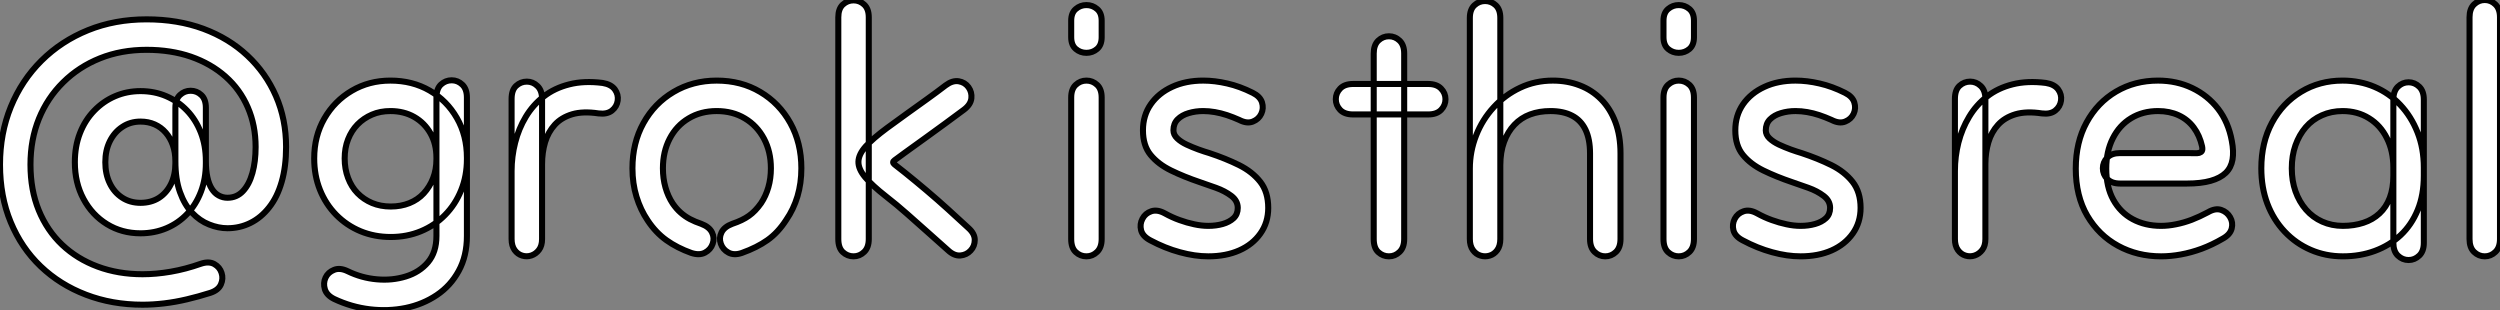
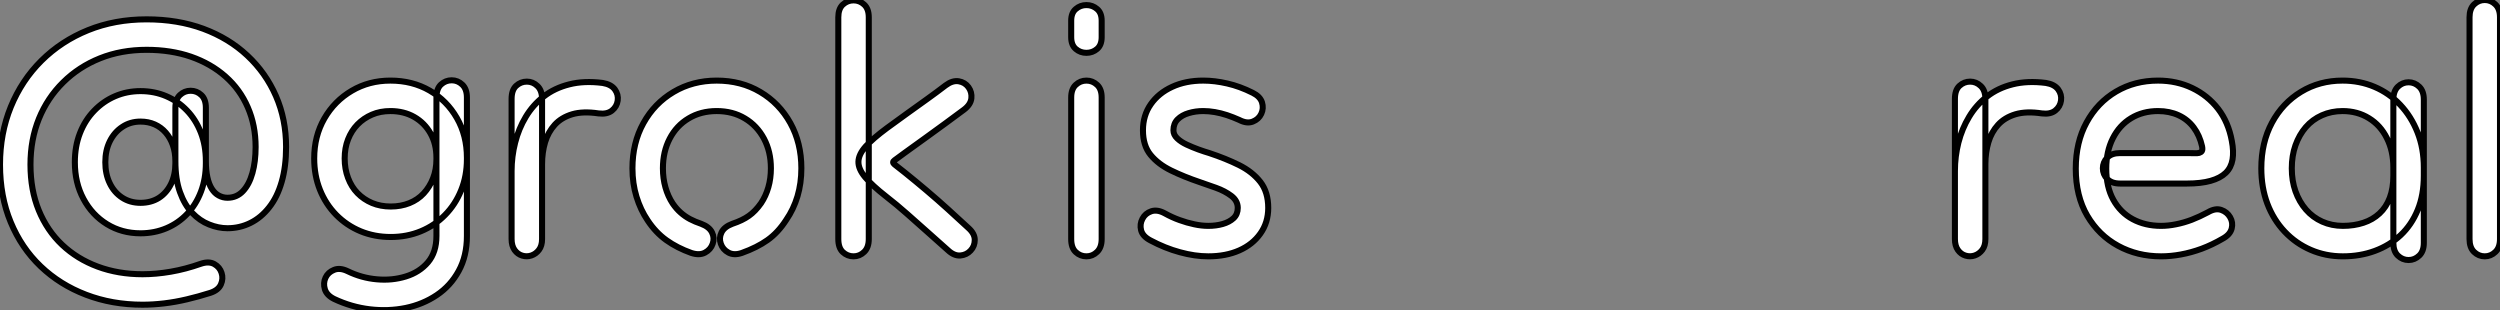
<svg xmlns="http://www.w3.org/2000/svg" viewBox="3.246 6.22 413.514 51.298">
  <rect x="3.246" y="6.22" width="413.514" height="51.298" fill="#808080" stroke="none" />
  <path d="M37.80-23.97L37.80-23.97Q37.80-25.37 37.04-26.07Q36.29-26.77 35.28-26.77Q34.27-26.77 33.52-26.07Q32.76-25.37 32.76-23.97L32.76-23.97Q32.76-22.46 32.76-21.06Q32.76-19.66 32.76-18.17Q32.76-16.69 32.76-14.78L32.76-14.78Q32.76-12.82 32.03-11.34Q31.30-9.86 30.02-9.04Q28.73-8.23 26.99-8.23L26.99-8.23Q25.26-8.23 23.94-9.10Q22.62-9.97 21.90-11.48Q21.17-12.99 21.17-14.95L21.17-14.95Q21.17-16.91 21.92-18.42Q22.68-19.94 24.00-20.80Q25.31-21.67 26.99-21.67L26.99-21.67Q28.28-21.67 29.34-21.20Q30.41-20.72 31.16-19.85Q31.92-18.98 32.34-17.78Q32.76-16.58 32.76-15.12L32.76-15.12Q32.76-12.10 33.52-10.00Q34.27-7.90 35.53-6.58Q36.79-5.26 38.33-4.65Q39.87-4.03 41.38-4.03L41.38-4.03Q43.40-4.03 45.16-4.90Q46.93-5.77 48.27-7.48Q49.62-9.18 50.34-11.70Q51.07-14.22 51.07-17.47L51.07-17.47Q51.07-22.06 49.39-25.90Q47.71-29.74 44.66-32.59Q41.61-35.45 37.38-37.02Q33.15-38.58 28-38.58L28-38.58Q22.74-38.58 18.31-36.79Q13.89-35 10.61-31.75Q7.34-28.50 5.54-24.11Q3.75-19.71 3.75-14.56L3.75-14.56Q3.75-9.30 5.52-5.04Q7.28-0.78 10.47 2.27Q13.66 5.32 17.98 6.97Q22.29 8.62 27.33 8.62L27.33 8.62Q29.06 8.62 30.91 8.40Q32.76 8.18 34.66 7.73Q36.57 7.28 38.53 6.66L38.53 6.66Q39.87 6.22 40.29 5.26Q40.71 4.31 40.40 3.36Q40.10 2.41 39.20 1.90Q38.30 1.40 36.96 1.85L36.96 1.85Q34.44 2.74 32.00 3.16Q29.57 3.58 27.33 3.58L27.33 3.58Q23.30 3.58 19.91 2.32Q16.52 1.06 14.03-1.29Q11.54-3.64 10.16-7Q8.79-10.36 8.79-14.56L8.79-14.56Q8.79-18.70 10.19-22.15Q11.59-25.59 14.20-28.17Q16.80-30.74 20.30-32.14Q23.80-33.54 28-33.54L28-33.54Q32.03-33.54 35.34-32.40Q38.64-31.25 41.05-29.12Q43.46-26.99 44.74-24.02Q46.03-21.06 46.03-17.47L46.03-17.47Q46.03-15.06 45.50-13.16Q44.97-11.26 43.93-10.16Q42.90-9.07 41.38-9.07L41.38-9.07Q40.60-9.07 39.93-9.44Q39.26-9.80 38.78-10.56Q38.30-11.31 38.05-12.46Q37.80-13.61 37.80-15.12L37.80-15.12Q37.80-17.75 36.96-19.88Q36.12-22.01 34.66-23.52Q33.21-25.03 31.25-25.87Q29.29-26.71 26.99-26.71L26.99-26.71Q24.75-26.71 22.79-25.87Q20.83-25.03 19.32-23.46Q17.81-21.90 16.97-19.74Q16.13-17.58 16.13-14.95L16.13-14.95Q16.13-11.54 17.56-8.88Q18.98-6.22 21.45-4.70Q23.91-3.19 26.99-3.19L26.99-3.19Q29.29-3.19 31.28-4.03Q33.26-4.87 34.72-6.41Q36.18-7.95 36.99-10.08Q37.80-12.21 37.80-14.78L37.80-14.78Q37.80-16.07 37.80-17.84Q37.80-19.60 37.80-21.28Q37.80-22.96 37.80-23.97ZM61.26 3.08L61.26 3.08Q59.98 2.46 59.00 2.86Q58.02 3.25 57.60 4.14Q57.18 5.04 57.48 6.05Q57.79 7.06 59.02 7.67L59.02 7.67Q61.88 9.02 64.93 9.38Q67.98 9.74 70.84 9.16Q73.70 8.57 75.99 7.03Q78.29 5.49 79.63 3.02Q80.98 0.56 80.98-2.74L80.98-2.74Q80.98-5.38 80.98-8.57Q80.98-11.76 80.98-15.68L80.98-15.68Q80.98-19.38 79.32-22.26Q77.67-25.14 74.82-26.80Q71.96-28.45 68.32-28.45L68.32-28.45Q64.79-28.45 61.94-26.77Q59.08-25.09 57.40-22.18Q55.72-19.26 55.72-15.57L55.72-15.57Q55.72-12.77 56.67-10.39Q57.62-8.01 59.36-6.24Q61.10-4.48 63.39-3.53Q65.69-2.58 68.38-2.58L68.38-2.58Q71.06-2.58 73.36-3.53Q75.66-4.48 77.36-6.22Q79.07-7.95 80.02-10.30Q80.98-12.66 80.98-15.46L80.98-15.46Q80.98-17.36 80.98-18.96Q80.98-20.55 80.98-22.18Q80.98-23.80 80.98-25.65L80.98-25.65Q80.98-27.05 80.22-27.78Q79.46-28.50 78.46-28.50Q77.45-28.50 76.69-27.80Q75.94-27.10 75.94-25.65L75.94-25.65Q75.94-24.14 75.94-22.34Q75.94-20.55 75.94-18.79Q75.94-17.02 75.94-15.46L75.94-15.46Q75.94-13.72 75.38-12.29Q74.82-10.86 73.84-9.80Q72.86-8.74 71.46-8.18Q70.06-7.62 68.38-7.62L68.38-7.62Q66.70-7.62 65.30-8.20Q63.90-8.79 62.89-9.83Q61.88-10.86 61.32-12.35Q60.76-13.83 60.76-15.57L60.76-15.57Q60.76-17.30 61.32-18.73Q61.88-20.16 62.89-21.20Q63.90-22.23 65.27-22.82Q66.64-23.41 68.32-23.41L68.32-23.41Q70.56-23.41 72.27-22.43Q73.98-21.45 74.96-19.71Q75.94-17.98 75.94-15.68L75.94-15.68Q75.94-13.05 75.94-9.88Q75.94-6.72 75.94-2.74L75.94-2.74Q75.94-0.06 74.54 1.60Q73.14 3.25 70.87 3.95Q68.60 4.65 66.08 4.42Q63.56 4.20 61.26 3.08ZM102.76-23.02L102.76-23.02Q104.16-22.85 104.97-23.49Q105.78-24.14 105.92-25.14Q106.06-26.15 105.45-26.99Q104.83-27.83 103.43-28.06L103.43-28.06Q100.35-28.45 97.92-27.83Q95.48-27.22 93.69-25.82Q91.90-24.42 90.72-22.46Q89.54-20.50 88.96-18.20Q88.37-15.90 88.37-13.50L88.37-13.50Q88.37-12.43 88.37-10.36Q88.37-8.29 88.37-6.05Q88.37-3.81 88.37-2.24L88.37-2.24Q88.37-1.12 88.87-0.42Q89.38 0.28 90.13 0.50Q90.89 0.73 91.64 0.48Q92.40 0.22 92.90-0.45Q93.41-1.12 93.41-2.24L93.41-2.24Q93.41-3.36 93.41-5.24Q93.41-7.11 93.41-9.18Q93.41-11.26 93.41-12.94Q93.41-14.62 93.41-15.34L93.41-15.34Q93.41-17.19 93.41-18.79Q93.41-20.38 93.41-21.98Q93.41-23.58 93.41-25.42L93.41-25.42Q93.41-26.82 92.65-27.55Q91.90-28.28 90.89-28.28Q89.88-28.28 89.12-27.58Q88.37-26.88 88.37-25.42L88.37-25.42Q88.37-23.91 88.37-22.15Q88.37-20.38 88.37-18.65Q88.37-16.91 88.37-15.34L88.37-15.34Q88.37-14.28 88.37-12.54Q88.37-10.81 88.37-8.88Q88.37-6.94 88.37-5.18Q88.37-3.42 88.37-2.24L88.37-2.24Q88.37-1.12 88.87-0.42Q89.38 0.28 90.13 0.50Q90.89 0.73 91.64 0.48Q92.40 0.22 92.90-0.45Q93.41-1.12 93.41-2.24L93.41-2.24Q93.41-3.36 93.41-4.93Q93.41-6.50 93.41-8.23Q93.41-9.97 93.41-11.65Q93.41-13.33 93.41-14.62L93.41-14.62Q93.41-16.58 93.91-18.26Q94.42-19.94 95.51-21.14Q96.60-22.34 98.39-22.88Q100.18-23.41 102.76-23.02ZM118.10 0.06L118.10 0.06Q119.45 0.50 120.37 0Q121.30-0.50 121.63-1.46Q121.97-2.41 121.52-3.33Q121.07-4.26 119.73-4.76L119.73-4.76Q118.72-5.10 117.88-5.54Q117.04-5.99 116.34-6.61Q115.64-7.22 115.02-8.12L115.02-8.12Q114.24-9.30 113.82-10.78Q113.40-12.26 113.40-13.94L113.40-13.94Q113.40-16.69 114.52-18.84Q115.64-21 117.66-22.20Q119.67-23.41 122.30-23.41L122.30-23.41Q124.94-23.41 126.95-22.20Q128.97-21 130.12-18.84Q131.26-16.69 131.26-13.94L131.26-13.94Q131.26-12.26 130.84-10.81Q130.42-9.35 129.64-8.18L129.64-8.18Q128.69-6.83 127.62-6.08Q126.56-5.32 124.88-4.76L124.88-4.76Q123.54-4.26 123.09-3.33Q122.64-2.41 122.98-1.46Q123.31-0.50 124.24 0Q125.16 0.50 126.45 0.06L126.45 0.06Q128.97-0.84 130.70-2.07Q132.44-3.30 133.78-5.38L133.78-5.38Q135.02-7.17 135.66-9.32Q136.30-11.48 136.30-13.94L136.30-13.94Q136.30-18.14 134.48-21.42Q132.66-24.70 129.50-26.57Q126.34-28.45 122.30-28.45L122.30-28.45Q118.33-28.45 115.16-26.57Q112.00-24.70 110.18-21.42Q108.36-18.14 108.36-13.94L108.36-13.94Q108.36-11.42 109.03-9.24Q109.70-7.06 110.88-5.32L110.88-5.32Q112.22-3.30 113.99-2.04Q115.75-0.78 118.10 0.06ZM147.45-38.92L147.45-38.92Q147.45-40.32 146.69-41.02Q145.94-41.72 144.93-41.72Q143.92-41.72 143.16-41.02Q142.41-40.32 142.41-38.92L142.41-38.92Q142.41-37.35 142.41-36.09Q142.41-34.83 142.41-33.71Q142.41-32.59 142.41-31.47L142.41-31.47Q142.41-28.17 142.41-25.56Q142.41-22.96 142.41-20.55Q142.41-18.14 142.41-15.54Q142.41-12.94 142.41-9.63L142.41-9.63Q142.41-7.95 142.41-6.10Q142.41-4.26 142.41-2.24L142.41-2.24Q142.41-0.78 143.16-0.08Q143.92 0.62 144.93 0.62Q145.94 0.62 146.69-0.11Q147.45-0.84 147.45-2.24L147.45-2.24Q147.45-3.58 147.45-4.76Q147.45-5.94 147.45-7.11Q147.45-8.29 147.45-9.63L147.45-9.63Q147.45-11.87 147.45-14.70Q147.45-17.53 147.45-20.55Q147.45-23.58 147.45-26.40Q147.45-29.23 147.45-31.47L147.45-31.47Q147.45-32.82 147.45-33.99Q147.45-35.17 147.45-36.37Q147.45-37.58 147.45-38.92ZM163.18-23.63L163.18-23.63Q164.30-24.47 164.42-25.51Q164.53-26.54 163.94-27.36Q163.35-28.17 162.32-28.34Q161.28-28.50 160.16-27.66L160.16-27.66Q158.70-26.54 157.11-25.40Q155.51-24.25 153.86-23.07Q152.21-21.90 150.47-20.61L150.47-20.61Q148.12-18.87 146.94-17.56Q145.77-16.24 145.74-15.04Q145.71-13.83 146.86-12.46Q148.01-11.09 150.30-9.30L150.30-9.30Q152.04-7.95 153.78-6.41Q155.51-4.87 157.25-3.33Q158.98-1.79 160.55-0.39L160.55-0.39Q161.56 0.56 162.60 0.48Q163.63 0.39 164.30-0.34Q164.98-1.06 164.98-2.10Q164.98-3.14 163.91-4.09L163.91-4.09Q162.29-5.60 160.55-7.17Q158.82-8.74 157.00-10.28Q155.18-11.82 153.44-13.22L153.44-13.22Q152.15-14.22 151.70-14.59Q151.26-14.95 151.70-15.26Q152.15-15.57 153.50-16.58L153.50-16.58Q155.18-17.81 156.83-18.98Q158.48-20.16 160.08-21.34Q161.67-22.51 163.18-23.63Z" fill="white" stroke="black" transform="translate(0 0) scale(1 1) translate(-0.504 48)" />
  <path d="M3.92-2.24L3.92-2.24Q3.92-0.78 4.68-0.08Q5.43 0.62 6.44 0.62Q7.45 0.62 8.20-0.11Q8.96-0.84 8.96-2.24L8.96-2.24Q8.96-3.53 8.96-4.62Q8.96-5.71 8.96-6.83Q8.96-7.95 8.96-9.24L8.96-9.24Q8.96-10.53 8.96-12.24Q8.96-13.94 8.96-15.65Q8.96-17.36 8.96-18.65L8.96-18.65Q8.96-19.94 8.96-20.97Q8.96-22.01 8.96-23.10Q8.96-24.19 8.96-25.65L8.96-25.65Q8.96-27.05 8.20-27.75Q7.45-28.45 6.44-28.45Q5.43-28.45 4.68-27.75Q3.92-27.05 3.92-25.65L3.92-25.65Q3.92-24.25 3.92-23.04Q3.92-21.84 3.92-20.78Q3.92-19.71 3.92-18.65L3.92-18.65Q3.92-16.74 3.92-15.34Q3.92-13.94 3.92-12.54Q3.92-11.14 3.92-9.24L3.92-9.24Q3.92-8.18 3.92-7.03Q3.92-5.88 3.92-4.65Q3.92-3.42 3.92-2.24ZM3.92-35.62L3.92-35.62Q3.92-34.33 4.68-33.68Q5.43-33.04 6.44-33.04Q7.45-33.04 8.20-33.68Q8.96-34.33 8.96-35.62L8.96-35.62Q8.96-36.23 8.96-36.62Q8.96-37.02 8.96-37.41Q8.96-37.80 8.96-38.36L8.96-38.36Q8.96-39.65 8.20-40.29Q7.45-40.94 6.44-40.94Q5.43-40.94 4.68-40.29Q3.92-39.65 3.92-38.36L3.92-38.36Q3.92-37.80 3.92-37.41Q3.92-37.02 3.92-36.62Q3.92-36.23 3.92-35.62ZM31.70-21.95L31.70-21.95Q32.98-21.28 33.96-21.67Q34.94-22.06 35.36-22.96Q35.78-23.86 35.48-24.84Q35.17-25.82 33.94-26.43L33.94-26.43Q31.81-27.50 29.74-27.97Q27.66-28.45 25.76-28.45L25.76-28.45Q22.85-28.45 20.61-27.41Q18.37-26.38 17.08-24.53Q15.79-22.68 15.79-20.22L15.79-20.22Q15.79-17.70 17.05-16.16Q18.31-14.62 20.44-13.58Q22.57-12.54 25.20-11.65L25.20-11.65Q26.38-11.26 27.86-10.72Q29.34-10.19 30.41-9.38Q31.47-8.57 31.47-7.39L31.47-7.39Q31.47-6.33 30.77-5.68Q30.07-5.04 28.98-4.73Q27.89-4.42 26.60-4.42L26.60-4.42Q25.48-4.42 24.28-4.68Q23.07-4.93 21.84-5.38Q20.61-5.82 19.38-6.50L19.38-6.50Q18.14-7.17 17.16-6.83Q16.18-6.50 15.71-5.60Q15.23-4.70 15.48-3.70Q15.74-2.69 17.02-2.02L17.02-2.02Q19.43-0.73 21.90-0.06Q24.36 0.62 26.60 0.62L26.60 0.62Q29.51 0.62 31.72-0.36Q33.94-1.34 35.22-3.16Q36.51-4.98 36.51-7.39L36.51-7.39Q36.51-10.02 35.20-11.70Q33.88-13.38 31.67-14.48Q29.46-15.57 26.77-16.46L26.77-16.46Q25.98-16.69 24.98-17.05Q23.97-17.42 23.02-17.86Q22.06-18.31 21.45-18.90Q20.83-19.49 20.83-20.22L20.83-20.22Q20.83-21.34 21.53-22.04Q22.23-22.74 23.35-23.07Q24.47-23.41 25.76-23.41L25.76-23.41Q26.71-23.41 27.69-23.24Q28.67-23.07 29.68-22.74Q30.69-22.40 31.70-21.95Z" fill="white" stroke="black" transform="translate(176.348 0) scale(1 1) translate(0.16 48)" />
-   <path d="M6.61-2.24L6.61-2.24Q6.61-0.78 7.36-0.08Q8.12 0.62 9.13 0.62Q10.14 0.62 10.89-0.11Q11.65-0.84 11.65-2.24L11.65-2.24Q11.65-3.75 11.65-4.73Q11.65-5.71 11.65-6.72Q11.65-7.73 11.65-9.24L11.65-9.24Q11.65-12.04 11.65-14.22Q11.65-16.41 11.65-18.31Q11.65-20.22 11.65-22.04Q11.65-23.86 11.65-25.93L11.65-25.93Q11.65-27.22 11.65-28.14Q11.65-29.06 11.65-29.79Q11.65-30.52 11.65-31.25Q11.65-31.98 11.65-32.93L11.65-32.93Q11.65-34.33 10.89-35.06Q10.14-35.78 9.13-35.78Q8.12-35.78 7.36-35.06Q6.61-34.33 6.61-32.93L6.61-32.93Q6.61-32.09 6.61-30.88Q6.61-29.68 6.61-28.39Q6.61-27.10 6.61-25.93L6.61-25.93Q6.61-22.85 6.61-20.55Q6.61-18.26 6.61-16.38Q6.61-14.50 6.61-12.80Q6.61-11.09 6.61-9.24L6.61-9.24Q6.61-7.84 6.61-6.78Q6.61-5.71 6.61-4.65Q6.61-3.58 6.61-2.24ZM15.62-22.85L15.62-22.85Q17.02-22.85 17.75-23.60Q18.48-24.36 18.48-25.37Q18.48-26.38 17.75-27.13Q17.02-27.89 15.62-27.89L15.62-27.89Q14.73-27.89 14.03-27.89Q13.33-27.89 12.43-27.89L12.43-27.89Q10.86-27.89 9.32-27.89Q7.78-27.89 6.22-27.89L6.22-27.89Q5.66-27.89 5.24-27.89Q4.82-27.89 4.37-27.89Q3.92-27.89 3.19-27.89L3.19-27.89Q1.79-27.89 1.06-27.13Q0.34-26.38 0.34-25.37Q0.34-24.36 1.06-23.60Q1.79-22.85 3.19-22.85L3.19-22.85Q3.75-22.85 4.28-22.85Q4.82-22.85 5.26-22.85Q5.71-22.85 6.22-22.85L6.22-22.85Q7.90-22.85 9.32-22.85Q10.75-22.85 12.43-22.85L12.43-22.85Q13.22-22.85 14-22.85Q14.78-22.85 15.62-22.85ZM42.39-2.24L42.39-2.24Q42.39-0.84 43.15-0.11Q43.90 0.62 44.91 0.62Q45.92 0.62 46.68-0.11Q47.43-0.84 47.43-2.24L47.43-2.24Q47.43-3.64 47.43-4.84Q47.43-6.05 47.43-7.25Q47.43-8.46 47.43-9.80L47.43-9.80Q47.43-11.76 47.43-13.44Q47.43-15.12 47.43-16.41L47.43-16.41Q47.43-19.32 46.59-21.56Q45.75-23.80 44.24-25.34Q42.73-26.88 40.68-27.66Q38.64-28.45 36.23-28.45L36.23-28.45Q33.32-28.45 30.83-27.27Q28.34-26.10 26.46-24.05Q24.58-22.01 23.55-19.38Q22.51-16.74 22.51-13.89L22.51-13.89Q22.51-12.49 22.51-10.95Q22.51-9.41 22.51-7.90Q22.51-6.38 22.51-4.96Q22.51-3.53 22.51-2.24L22.51-2.24Q22.51-1.12 23.02-0.42Q23.52 0.28 24.28 0.50Q25.03 0.73 25.79 0.50Q26.54 0.28 27.05-0.42Q27.55-1.12 27.55-2.24L27.55-2.24Q27.55-3.42 27.55-5.85Q27.55-8.29 27.55-11.37Q27.55-14.45 27.55-17.64Q27.55-20.83 27.55-23.63Q27.55-26.43 27.55-28.28Q27.55-30.13 27.55-30.41L27.55-30.41Q27.55-31.98 27.55-33.12Q27.55-34.27 27.55-35.20Q27.55-36.12 27.55-36.99Q27.55-37.86 27.55-38.81L27.55-38.81Q27.55-40.21 26.80-40.91Q26.04-41.61 25.03-41.61Q24.02-41.61 23.27-40.91Q22.51-40.21 22.51-38.81L22.51-38.81Q22.51-37.86 22.51-36.48Q22.51-35.11 22.51-33.54Q22.51-31.98 22.51-30.41L22.51-30.41Q22.51-29.96 22.51-27.97Q22.51-25.98 22.51-23.10Q22.51-20.22 22.51-16.97Q22.51-13.72 22.51-10.67Q22.51-7.62 22.51-5.38Q22.51-3.14 22.51-2.24L22.51-2.24Q22.51-1.12 23.02-0.42Q23.52 0.28 24.28 0.50Q25.03 0.73 25.79 0.50Q26.54 0.28 27.05-0.42Q27.55-1.12 27.55-2.24L27.55-2.24Q27.55-3.98 27.55-6.36Q27.55-8.74 27.55-10.95Q27.55-13.16 27.55-14.45L27.55-14.45Q27.55-16.63 28.17-18.31Q28.78-19.99 29.88-21.14Q30.97-22.29 32.48-22.85Q33.99-23.41 35.84-23.41L35.84-23.41Q37.97-23.41 39.42-22.65Q40.88-21.90 41.64-20.33Q42.39-18.76 42.39-16.41L42.39-16.41Q42.39-14.50 42.39-12.82Q42.39-11.14 42.39-9.80L42.39-9.80Q42.39-8.68 42.39-7.36Q42.39-6.05 42.39-4.73Q42.39-3.42 42.39-2.24ZM54.54-2.24L54.54-2.24Q54.54-0.78 55.30-0.08Q56.06 0.62 57.06 0.62Q58.07 0.62 58.83-0.11Q59.58-0.84 59.58-2.24L59.58-2.24Q59.58-3.53 59.58-4.62Q59.58-5.71 59.58-6.83Q59.58-7.95 59.58-9.24L59.58-9.24Q59.58-10.53 59.58-12.24Q59.58-13.94 59.58-15.65Q59.58-17.36 59.58-18.65L59.58-18.65Q59.58-19.94 59.58-20.97Q59.58-22.01 59.58-23.10Q59.58-24.19 59.58-25.65L59.58-25.65Q59.58-27.05 58.83-27.75Q58.07-28.45 57.06-28.45Q56.06-28.45 55.30-27.75Q54.54-27.05 54.54-25.65L54.54-25.65Q54.54-24.25 54.54-23.04Q54.54-21.84 54.54-20.78Q54.54-19.71 54.54-18.65L54.54-18.65Q54.54-16.74 54.54-15.34Q54.54-13.94 54.54-12.54Q54.54-11.14 54.54-9.24L54.54-9.24Q54.54-8.18 54.54-7.03Q54.54-5.88 54.54-4.65Q54.54-3.42 54.54-2.24ZM54.54-35.62L54.54-35.62Q54.54-34.33 55.30-33.68Q56.06-33.04 57.06-33.04Q58.07-33.04 58.83-33.68Q59.58-34.33 59.58-35.62L59.58-35.62Q59.58-36.23 59.58-36.62Q59.58-37.02 59.58-37.41Q59.58-37.80 59.58-38.36L59.58-38.36Q59.58-39.65 58.83-40.29Q58.07-40.94 57.06-40.94Q56.06-40.94 55.30-40.29Q54.54-39.65 54.54-38.36L54.54-38.36Q54.54-37.80 54.54-37.41Q54.54-37.02 54.54-36.62Q54.54-36.23 54.54-35.62ZM82.32-21.95L82.32-21.95Q83.61-21.28 84.59-21.67Q85.57-22.06 85.99-22.96Q86.41-23.86 86.10-24.84Q85.79-25.82 84.56-26.43L84.56-26.43Q82.43-27.50 80.36-27.97Q78.29-28.45 76.38-28.45L76.38-28.45Q73.47-28.45 71.23-27.41Q68.99-26.38 67.70-24.53Q66.42-22.68 66.42-20.22L66.42-20.22Q66.42-17.70 67.68-16.16Q68.94-14.62 71.06-13.58Q73.19-12.54 75.82-11.65L75.82-11.65Q77-11.26 78.48-10.72Q79.97-10.19 81.03-9.38Q82.10-8.57 82.10-7.39L82.10-7.39Q82.10-6.33 81.40-5.68Q80.70-5.04 79.60-4.73Q78.51-4.42 77.22-4.42L77.22-4.42Q76.10-4.42 74.90-4.68Q73.70-4.93 72.46-5.38Q71.23-5.82 70-6.50L70-6.50Q68.77-7.17 67.79-6.83Q66.81-6.50 66.33-5.60Q65.86-4.70 66.11-3.70Q66.36-2.69 67.65-2.02L67.65-2.02Q70.06-0.73 72.52-0.06Q74.98 0.62 77.22 0.62L77.22 0.62Q80.14 0.62 82.35-0.36Q84.56-1.34 85.85-3.16Q87.14-4.98 87.14-7.39L87.14-7.39Q87.14-10.02 85.82-11.70Q84.50-13.38 82.29-14.48Q80.08-15.57 77.39-16.46L77.39-16.46Q76.61-16.69 75.60-17.05Q74.59-17.42 73.64-17.86Q72.69-18.31 72.07-18.90Q71.46-19.49 71.46-20.22L71.46-20.22Q71.46-21.34 72.16-22.04Q72.86-22.74 73.98-23.07Q75.10-23.41 76.38-23.41L76.38-23.41Q77.34-23.41 78.32-23.24Q79.30-23.07 80.30-22.74Q81.31-22.40 82.32-21.95Z" fill="white" stroke="black" transform="translate(224.528 0) scale(1 1) translate(-0.672 48)" />
  <path d="M18.09-23.02L18.09-23.02Q19.49-22.85 20.30-23.49Q21.11-24.14 21.25-25.14Q21.39-26.15 20.78-26.99Q20.16-27.83 18.76-28.06L18.76-28.06Q15.68-28.45 13.24-27.83Q10.81-27.22 9.02-25.82Q7.22-24.42 6.05-22.46Q4.87-20.50 4.28-18.20Q3.70-15.90 3.70-13.50L3.70-13.50Q3.70-12.43 3.70-10.36Q3.70-8.29 3.70-6.05Q3.70-3.81 3.70-2.24L3.70-2.24Q3.70-1.12 4.20-0.42Q4.70 0.28 5.46 0.50Q6.22 0.73 6.97 0.48Q7.73 0.22 8.23-0.45Q8.74-1.12 8.74-2.24L8.74-2.24Q8.74-3.36 8.74-5.24Q8.74-7.11 8.74-9.18Q8.74-11.26 8.74-12.94Q8.74-14.62 8.74-15.34L8.74-15.34Q8.74-17.19 8.74-18.79Q8.74-20.38 8.74-21.98Q8.74-23.58 8.74-25.42L8.74-25.42Q8.74-26.82 7.98-27.55Q7.22-28.28 6.22-28.28Q5.21-28.28 4.45-27.58Q3.70-26.88 3.70-25.42L3.70-25.42Q3.70-23.91 3.70-22.15Q3.70-20.38 3.70-18.65Q3.70-16.91 3.70-15.34L3.70-15.34Q3.70-14.28 3.70-12.54Q3.70-10.81 3.70-8.88Q3.70-6.94 3.70-5.18Q3.70-3.42 3.70-2.24L3.70-2.24Q3.70-1.12 4.20-0.42Q4.70 0.28 5.46 0.50Q6.22 0.73 6.97 0.48Q7.73 0.22 8.23-0.45Q8.74-1.12 8.74-2.24L8.74-2.24Q8.74-3.36 8.74-4.93Q8.74-6.50 8.74-8.23Q8.74-9.97 8.74-11.65Q8.74-13.33 8.74-14.62L8.74-14.62Q8.74-16.58 9.24-18.26Q9.74-19.94 10.84-21.14Q11.93-22.34 13.72-22.88Q15.51-23.41 18.09-23.02ZM31.02-16.46L31.02-16.46Q29.62-16.46 28.90-15.71Q28.17-14.95 28.17-13.94Q28.17-12.94 28.90-12.18Q29.62-11.42 31.02-11.42L31.02-11.42Q32.20-11.42 33.40-11.42Q34.61-11.42 35.92-11.42Q37.24-11.42 38.75-11.42Q40.26-11.42 42.06-11.42L42.06-11.42Q44.41-11.42 46.00-11.87Q47.60-12.32 48.50-13.19Q49.39-14.06 49.62-15.40Q49.84-16.74 49.50-18.48L49.50-18.48Q48.94-21.56 47.24-23.77Q45.53-25.98 42.95-27.22Q40.38-28.45 37.30-28.45L37.30-28.45Q33.43-28.45 30.35-26.63Q27.27-24.81 25.48-21.53Q23.69-18.26 23.69-13.89L23.69-13.89Q23.69-9.35 25.59-6.10Q27.50-2.86 30.69-1.12Q33.88 0.62 37.80 0.62L37.80 0.62Q39.37 0.62 41.08 0.31Q42.78 0 44.52-0.64Q46.26-1.29 47.99-2.30L47.99-2.30Q49.22-2.97 49.48-3.98Q49.73-4.98 49.22-5.85Q48.72-6.72 47.74-7.06Q46.76-7.39 45.53-6.66L45.53-6.66Q44.18-5.94 42.87-5.43Q41.55-4.93 40.26-4.68Q38.98-4.42 37.80-4.42L37.80-4.42Q35.17-4.42 33.12-5.52Q31.08-6.61 29.90-8.74Q28.73-10.86 28.73-13.89L28.73-13.89Q28.73-16.74 29.82-18.90Q30.91-21.06 32.84-22.23Q34.78-23.41 37.30-23.41L37.30-23.41Q39.20-23.41 40.71-22.71Q42.22-22.01 43.20-20.69Q44.18-19.38 44.58-17.58L44.58-17.58Q44.69-17.02 44.55-16.80Q44.41-16.58 44.10-16.49Q43.79-16.41 43.26-16.44Q42.73-16.46 42.06-16.46L42.06-16.46Q40.21-16.46 38.28-16.46Q36.34-16.46 34.50-16.46Q32.65-16.46 31.02-16.46ZM81.26-25.31L81.26-25.31Q81.26-26.71 80.50-27.44Q79.74-28.17 78.74-28.17Q77.73-28.17 76.97-27.44Q76.22-26.71 76.22-25.31L76.22-25.31Q76.22-24.36 76.22-22.88Q76.22-21.39 76.22-19.66Q76.22-17.92 76.22-16.13Q76.22-14.34 76.22-12.71L76.22-12.71Q76.22-10.64 75.63-9.07Q75.04-7.50 73.92-6.47Q72.80-5.43 71.26-4.93Q69.72-4.42 67.87-4.42L67.87-4.42Q66.02-4.42 64.46-5.12Q62.89-5.82 61.77-7.11Q60.65-8.40 60.03-10.14Q59.42-11.87 59.42-13.94L59.42-13.94Q59.42-16.02 60.03-17.75Q60.65-19.49 61.74-20.75Q62.83-22.01 64.40-22.71Q65.97-23.41 67.82-23.41L67.82-23.41Q70.28-23.41 72.18-22.23Q74.09-21.06 75.15-18.93Q76.22-16.80 76.22-14.06L76.22-14.06Q76.22-13.22 76.22-11.84Q76.22-10.47 76.22-9.16Q76.22-7.84 76.22-7.22L76.22-7.22Q76.22-6.27 76.22-5.35Q76.22-4.42 76.22-3.47Q76.22-2.52 76.22-1.62L76.22-1.62Q76.22-0.22 76.97 0.50Q77.73 1.23 78.74 1.23Q79.74 1.23 80.50 0.50Q81.26-0.22 81.26-1.62L81.26-1.62Q81.26-3.14 81.26-4.42Q81.26-5.71 81.26-7.22L81.26-7.22Q81.26-8.18 81.26-9.27Q81.26-10.36 81.26-11.56Q81.26-12.77 81.26-14.06L81.26-14.06Q81.26-17.25 80.22-19.88Q79.18-22.51 77.36-24.44Q75.54-26.38 73.11-27.41Q70.67-28.45 67.82-28.45L67.82-28.45Q64.01-28.45 60.96-26.60Q57.90-24.75 56.14-21.48Q54.38-18.20 54.38-13.94L54.38-13.94Q54.38-10.75 55.38-8.09Q56.39-5.43 58.24-3.47Q60.09-1.51 62.55-0.45Q65.02 0.62 67.87 0.62L67.87 0.62Q70.73 0.62 73.16-0.28Q75.60-1.18 77.42-2.88Q79.24-4.59 80.25-7.06Q81.26-9.52 81.26-12.71L81.26-12.71Q81.26-15.12 81.26-16.88Q81.26-18.65 81.26-20.02Q81.26-21.39 81.26-22.62Q81.26-23.86 81.26-25.31ZM88.82-2.24L88.82-2.24Q88.82-0.84 89.57-0.11Q90.33 0.62 91.34 0.62Q92.34 0.62 93.10-0.11Q93.86-0.84 93.86-2.24L93.86-2.24Q93.86-3.64 93.86-4.87Q93.86-6.10 93.86-7.34Q93.86-8.57 93.86-9.97L93.86-9.97Q93.86-14.39 93.86-18.23Q93.86-22.06 93.86-25.42Q93.86-28.78 93.86-31.75L93.86-31.75Q93.86-32.98 93.86-34.13Q93.86-35.28 93.86-36.43Q93.86-37.58 93.86-38.92L93.86-38.92Q93.86-40.32 93.10-41.05Q92.34-41.78 91.34-41.78Q90.33-41.78 89.57-41.05Q88.82-40.32 88.82-38.92L88.82-38.92Q88.82-37.30 88.82-35.28Q88.82-33.26 88.82-31.75L88.82-31.75Q88.82-25.09 88.82-19.77Q88.82-14.45 88.82-9.97L88.82-9.97Q88.82-8.79 88.82-7.45Q88.82-6.10 88.82-4.76Q88.82-3.42 88.82-2.24Z" fill="white" stroke="black" transform="translate(323.292 0) scale(1 1) translate(-0.392 48)" />
</svg>